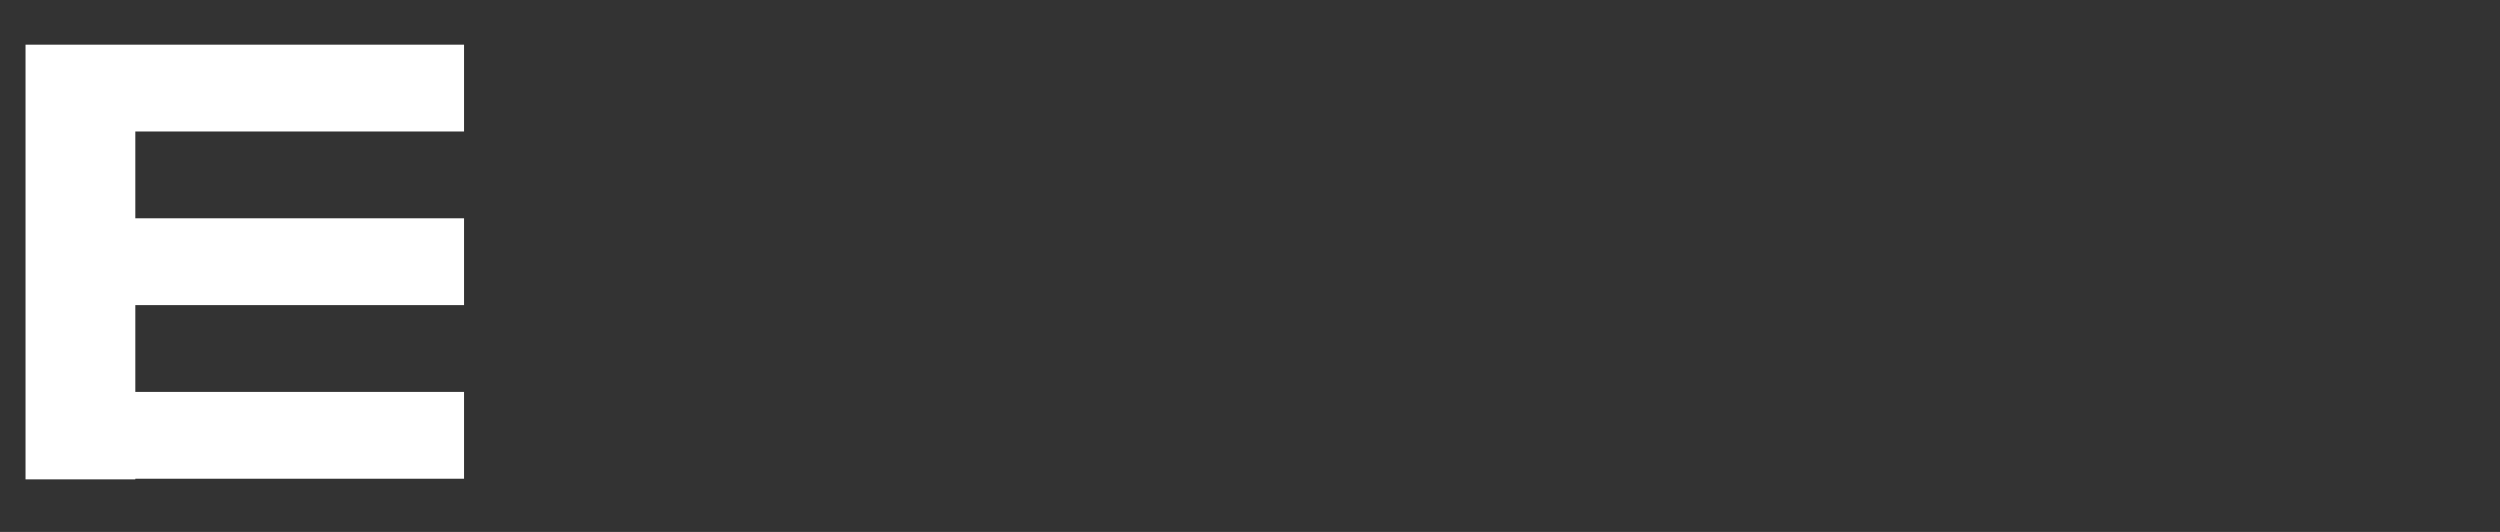
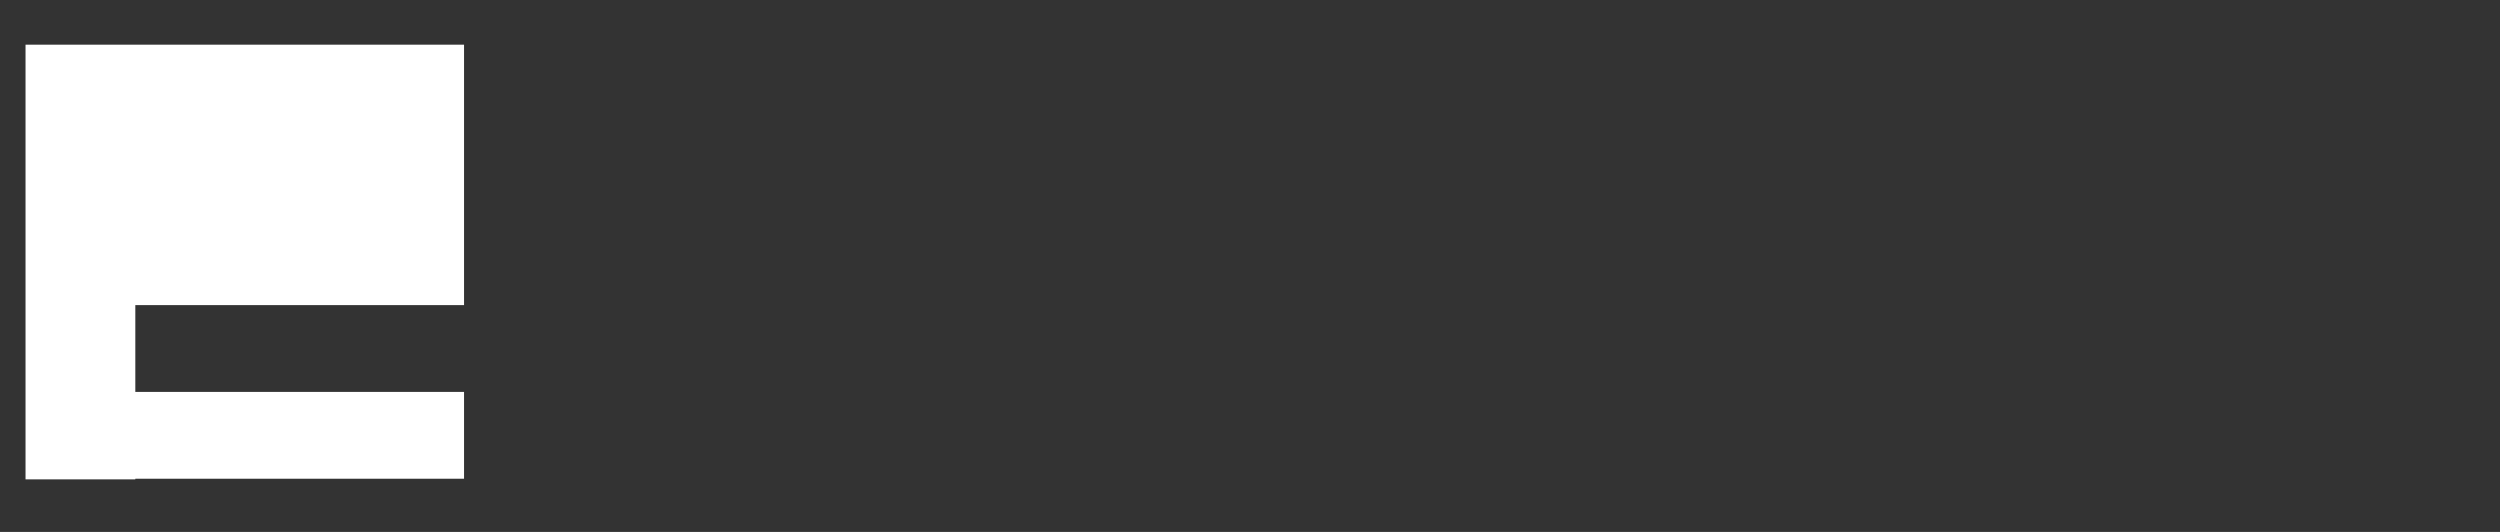
<svg xmlns="http://www.w3.org/2000/svg" width="47" height="10" viewBox="0 0 47 10" fill="none">
  <rect x="0" y="0" width="47" height="10" fill="#333333" stroke="none" />
-   <path d="M0.48 0.84H2.544H8.724V2.472H2.544V4.104H8.724V5.736H2.544V7.368H8.724V9H2.544V9.012H0.48V9V7.368V5.736V4.104V2.472V0.84Z" fill="white" />
+   <path d="M0.48 0.84H2.544H8.724V2.472H2.544H8.724V5.736H2.544V7.368H8.724V9H2.544V9.012H0.48V9V7.368V5.736V4.104V2.472V0.84Z" fill="white" />
</svg>